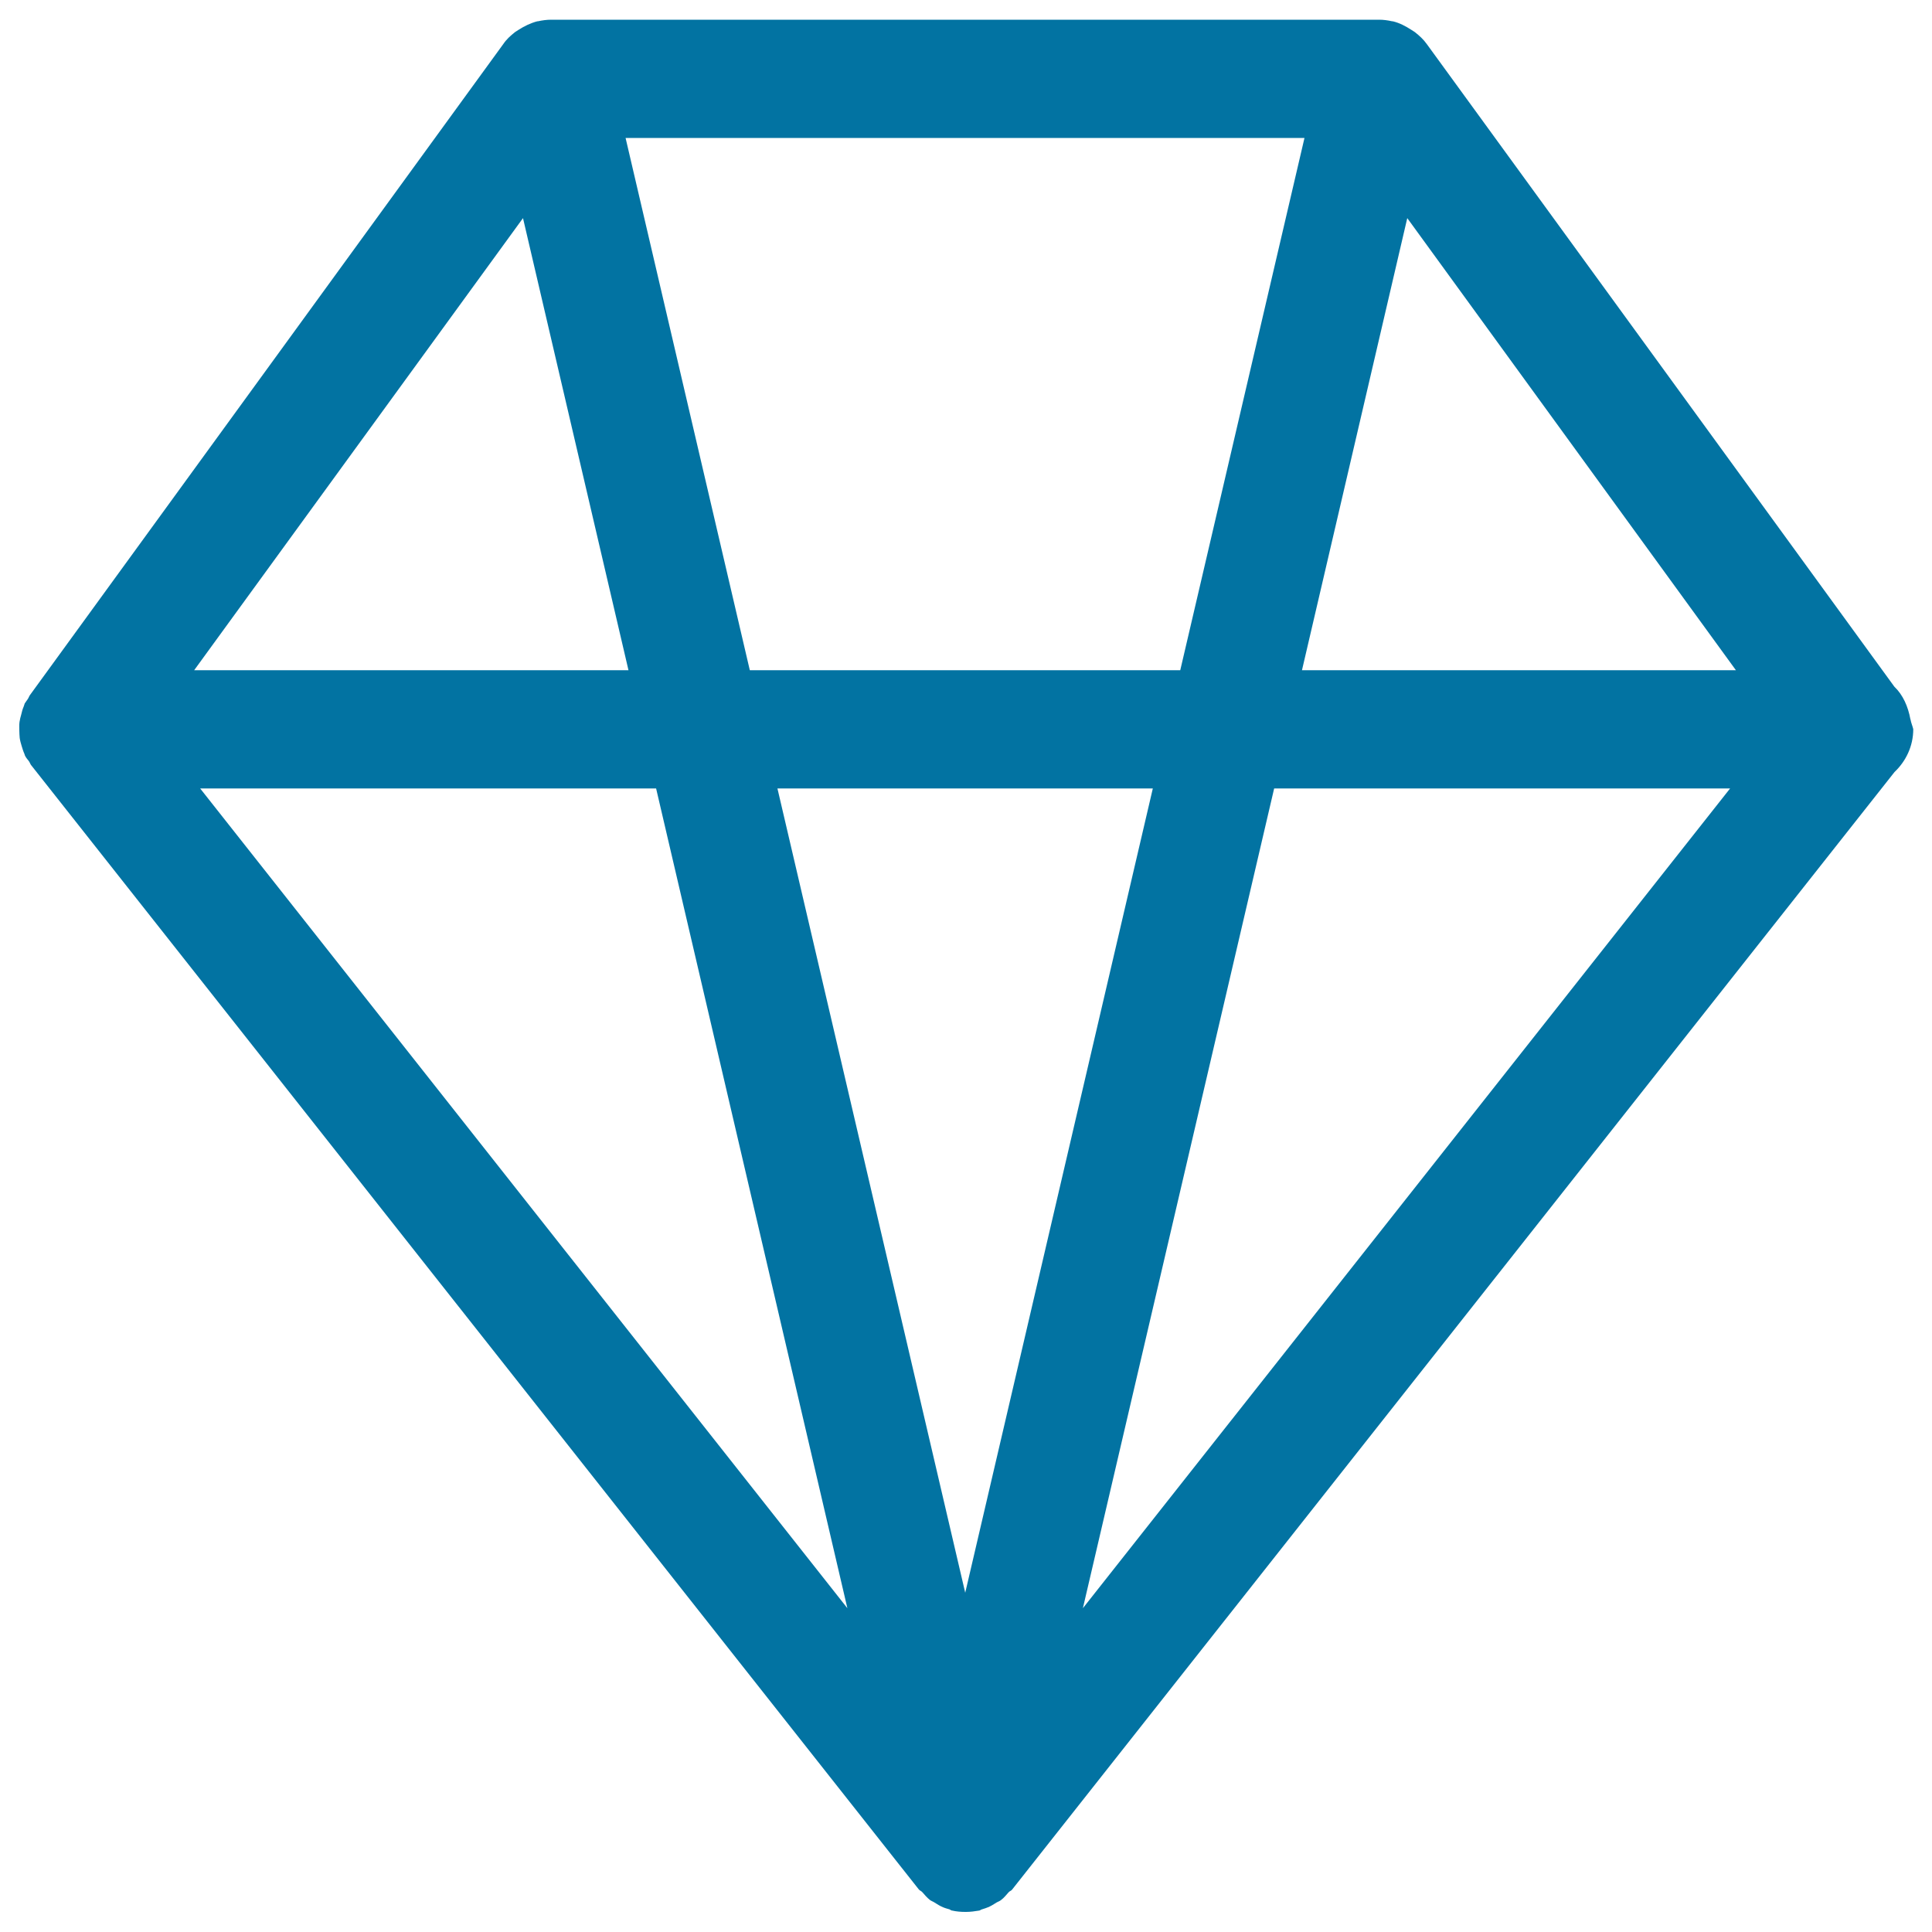
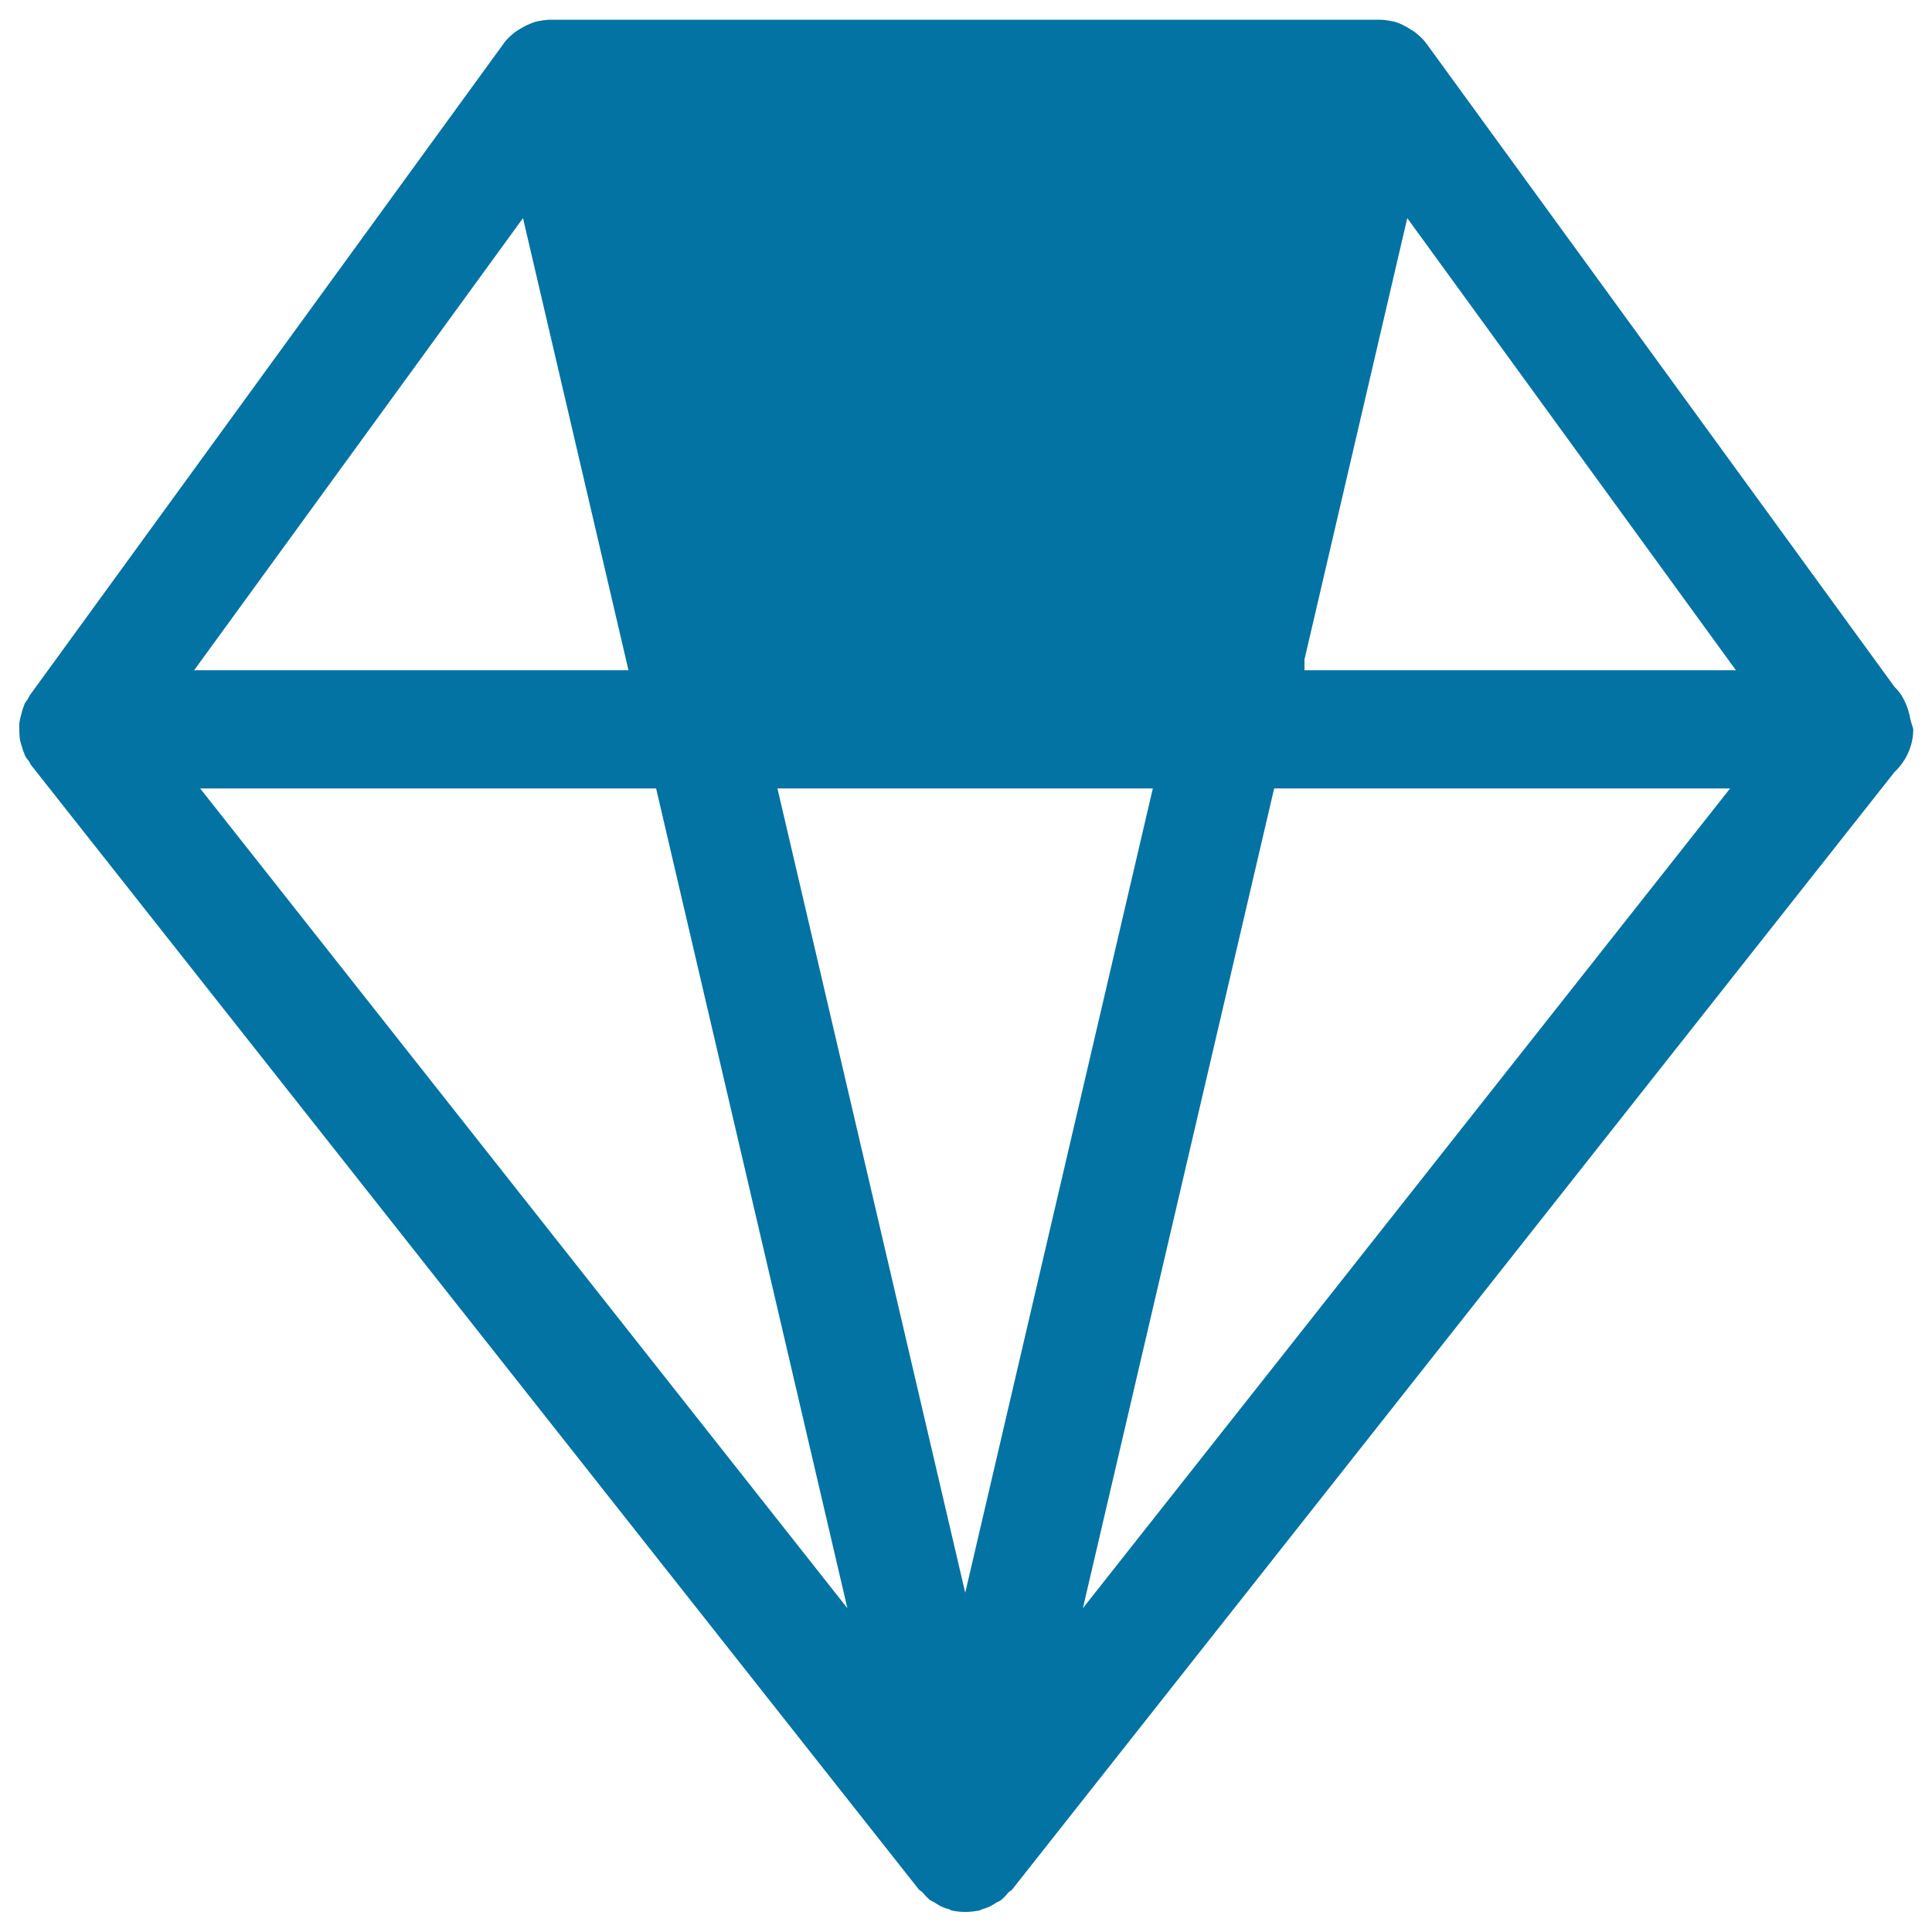
<svg xmlns="http://www.w3.org/2000/svg" viewBox="0 0 1000 1000" style="fill:#0273a2">
  <title>Diamond SVG icon</title>
  <g>
    <g id="Diamond">
      <g>
-         <path d="M988.9,372.5c0-0.1,0-0.2-0.1-0.3c-1.2-6.5-3.8-12.5-8.3-16.8l-242-332.6c-1.7-2.4-3.9-4.4-6.2-6.2c-0.6-0.4-1.1-0.7-1.7-1.1c-3.1-2-6.3-3.7-9.8-4.5c0,0-0.1,0-0.1,0c-0.1,0-0.1,0-0.2,0c-2.2-0.5-4.5-0.8-6.7-0.8H285.3c-2.3,0-4.5,0.3-6.8,0.8c-0.1,0-0.1,0-0.2,0c0,0,0,0-0.1,0c-3.5,0.9-6.8,2.5-9.9,4.5c-0.6,0.4-1.1,0.7-1.7,1.1c-2.3,1.8-4.5,3.8-6.1,6.2L15.7,359.5c-0.6,0.7-0.8,1.6-1.3,2.3c-0.5,0.8-1.1,1.5-1.6,2.3c-0.2,0.5-0.3,1-0.5,1.5c-0.6,1.4-1,2.8-1.3,4.2c-0.4,1.3-0.7,2.6-0.9,3.9c-0.2,1.5-0.1,2.9-0.1,4.3c0,1.4,0.1,2.7,0.2,4c0.2,1.4,0.6,2.8,1,4.1c0.4,1.3,0.8,2.7,1.4,4c0.2,0.4,0.2,0.9,0.5,1.3c0.5,1,1.2,1.7,1.8,2.5c0.6,0.8,0.8,1.8,1.5,2.5l459.2,581.6c0.5,0.6,1.3,0.8,1.8,1.4c1.2,1.4,2.4,2.8,3.9,4c0.8,0.6,1.8,0.9,2.5,1.4c0.3,0.2,0.6,0.3,0.8,0.5c1,0.6,1.9,1.2,3.1,1.7c1.2,0.6,2.5,0.9,3.8,1.3c0.5,0.2,0.8,0.6,1.3,0.6c2.2,0.5,4.5,0.7,6.8,0.7c0.1,0,0.1,0,0.2,0h0.1c0.1,0,0.1,0,0.1,0c2.3,0,4.5-0.3,6.9-0.7c0.5-0.1,0.8-0.5,1.3-0.6c1.3-0.4,2.5-0.8,3.7-1.3c1.1-0.5,2-1.1,3-1.7c0.3-0.2,0.6-0.3,0.8-0.5c0.8-0.5,1.7-0.7,2.5-1.4c1.5-1.1,2.6-2.6,3.9-4c0.5-0.6,1.3-0.7,1.8-1.4l456.7-578.4c5.9-5.6,9.7-13.4,9.7-22.2C989.9,375.7,989.2,374.2,988.9,372.5z M675.2,71.4l-64.3,275.5H388.1L323.8,71.4H675.2z M270.7,112.9l54.6,234H100.5L270.7,112.9z M103.6,408.1h236l99,424.3L103.6,408.1z M499.6,824.4l-97.2-416.3h194.3L499.6,824.4z M560.5,832.4l99-424.3h236L560.5,832.4z M673.9,346.9l54.5-234l170.1,234H673.9z" />
+         <path d="M988.9,372.5c0-0.1,0-0.2-0.1-0.3c-1.2-6.5-3.8-12.5-8.3-16.8l-242-332.6c-1.7-2.4-3.9-4.4-6.2-6.2c-0.6-0.4-1.1-0.7-1.7-1.1c-3.1-2-6.3-3.7-9.8-4.5c0,0-0.1,0-0.1,0c-0.1,0-0.1,0-0.2,0c-2.2-0.5-4.5-0.8-6.7-0.8H285.3c-2.3,0-4.5,0.3-6.8,0.8c-0.1,0-0.1,0-0.2,0c0,0,0,0-0.1,0c-3.5,0.9-6.8,2.5-9.9,4.5c-0.6,0.4-1.1,0.7-1.7,1.1c-2.3,1.8-4.5,3.8-6.1,6.2L15.7,359.5c-0.6,0.7-0.8,1.6-1.3,2.3c-0.5,0.8-1.1,1.5-1.6,2.3c-0.2,0.5-0.3,1-0.5,1.5c-0.6,1.4-1,2.8-1.3,4.2c-0.4,1.3-0.7,2.6-0.9,3.9c-0.2,1.5-0.1,2.9-0.1,4.3c0,1.4,0.1,2.7,0.2,4c0.2,1.4,0.6,2.8,1,4.1c0.4,1.3,0.8,2.7,1.4,4c0.2,0.4,0.2,0.9,0.5,1.3c0.5,1,1.2,1.7,1.8,2.5c0.6,0.8,0.8,1.8,1.5,2.5l459.2,581.6c0.5,0.6,1.3,0.8,1.8,1.4c1.2,1.4,2.4,2.8,3.9,4c0.8,0.6,1.8,0.9,2.5,1.4c0.3,0.2,0.6,0.3,0.8,0.5c1,0.6,1.9,1.2,3.1,1.7c1.2,0.6,2.5,0.9,3.8,1.3c0.5,0.2,0.8,0.6,1.3,0.6c2.2,0.5,4.5,0.7,6.8,0.7c0.1,0,0.1,0,0.2,0h0.1c0.1,0,0.1,0,0.1,0c2.3,0,4.5-0.3,6.9-0.7c0.5-0.1,0.8-0.5,1.3-0.6c1.3-0.4,2.5-0.8,3.7-1.3c1.1-0.5,2-1.1,3-1.7c0.3-0.2,0.6-0.3,0.8-0.5c0.8-0.5,1.7-0.7,2.5-1.4c1.5-1.1,2.6-2.6,3.9-4c0.5-0.6,1.3-0.7,1.8-1.4l456.7-578.4c5.9-5.6,9.7-13.4,9.7-22.2C989.9,375.7,989.2,374.2,988.9,372.5z M675.2,71.4l-64.3,275.5H388.1H675.2z M270.7,112.9l54.6,234H100.5L270.7,112.9z M103.6,408.1h236l99,424.3L103.6,408.1z M499.6,824.4l-97.2-416.3h194.3L499.6,824.4z M560.5,832.4l99-424.3h236L560.5,832.4z M673.9,346.9l54.5-234l170.1,234H673.9z" />
      </g>
    </g>
  </g>
</svg>